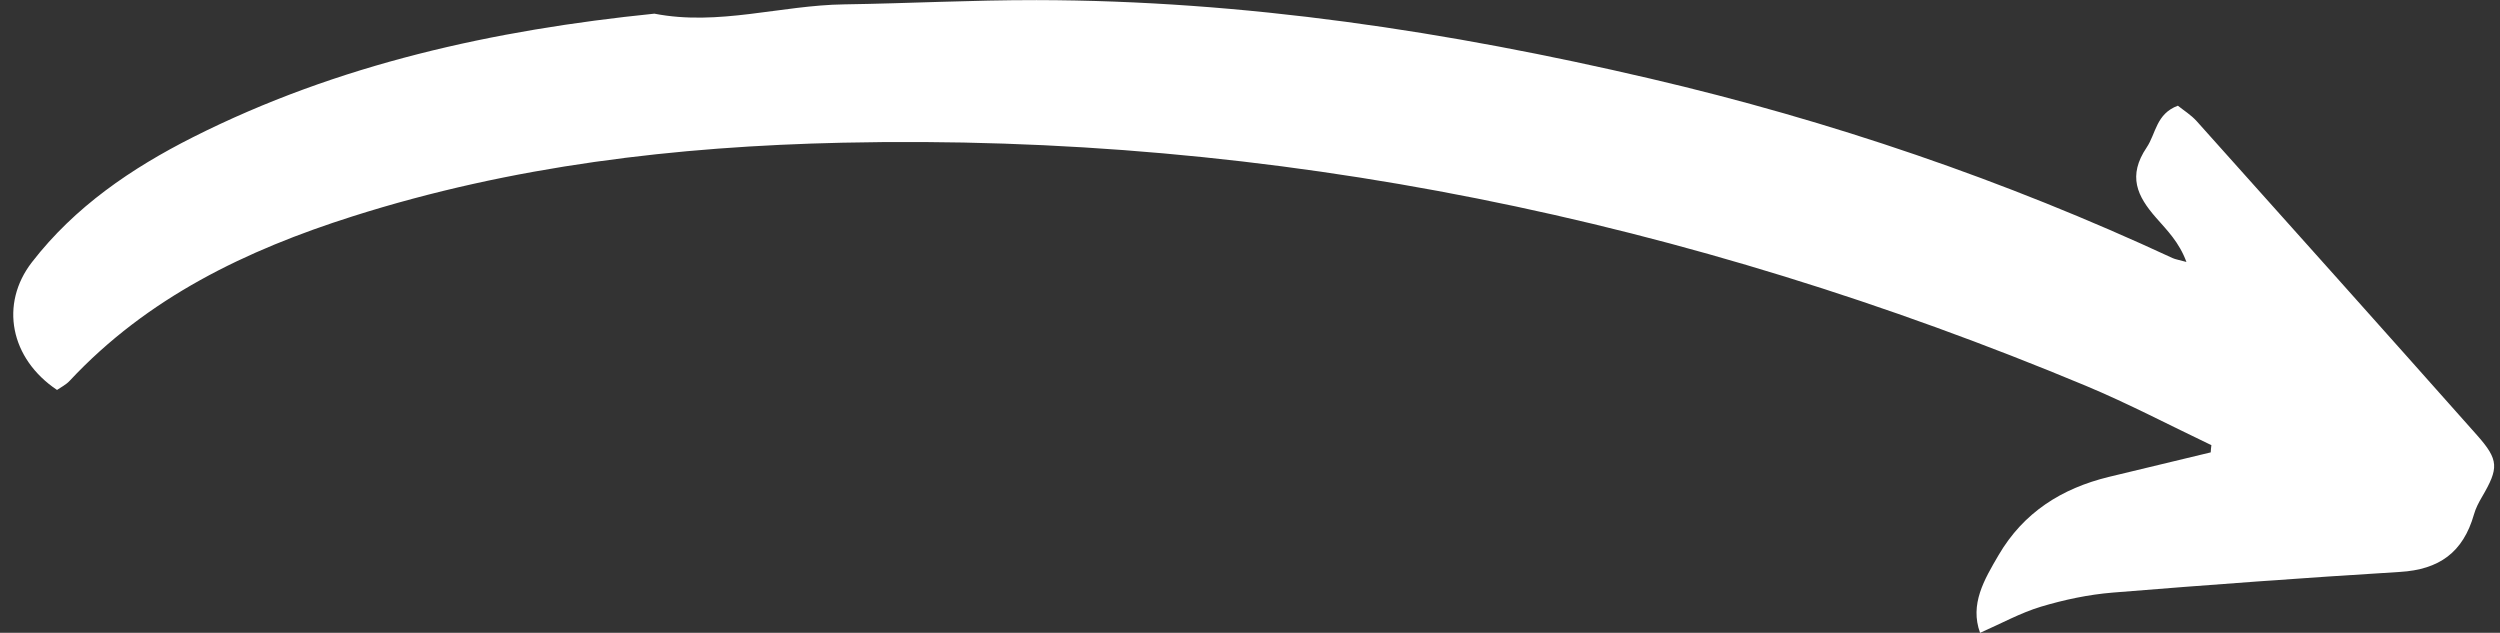
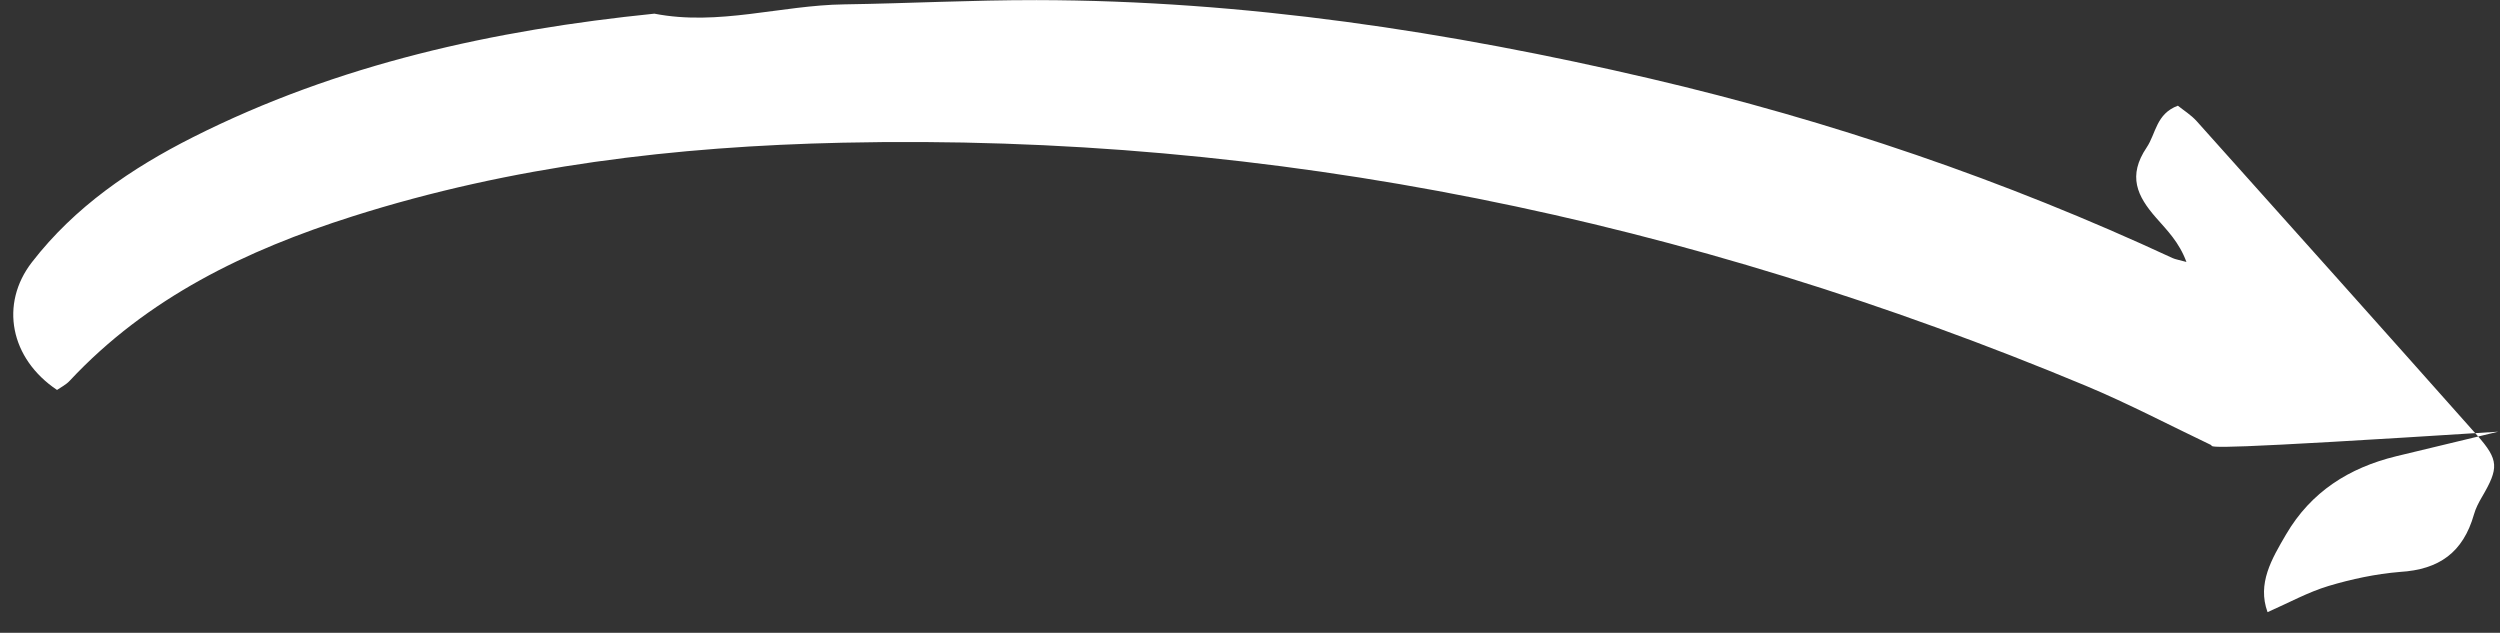
<svg xmlns="http://www.w3.org/2000/svg" height="66.7" preserveAspectRatio="xMidYMid meet" version="1.0" viewBox="-1.4 0.0 263.5 66.7" width="263.5" zoomAndPan="magnify">
  <rect x="-1.4" y="0.0" width="263.5" height="66.7" fill="#333333" stroke="none" />
  <g id="change1_1">
-     <path d="M231.68,46.92c-4.41-2.1-8.74-4.38-13.24-6.26C176.52,23.18,132.97,14.04,87.4,15.04 c-17.57,0.39-34.83,2.42-51.63,7.76c-11.24,3.57-21.63,8.56-29.83,17.34c-0.38,0.41-0.91,0.67-1.33,0.96 c-4.94-3.31-6.06-9.06-2.64-13.47c4.52-5.84,10.49-9.9,16.97-13.17C34.23,6.75,50.66,3.16,67.57,1.44 c6.75,1.32,13.33-0.89,20.02-0.98c6.75-0.1,13.51-0.46,20.26-0.45c21.9,0.03,43.39,3.3,64.67,8.27 c19.01,4.44,37.37,10.7,55.07,18.92c0.3,0.14,0.64,0.18,1.46,0.41c-0.76-2.08-2.06-3.36-3.19-4.65c-2.02-2.3-3.02-4.42-1-7.42 c0.98-1.45,0.99-3.55,3.29-4.4c0.62,0.5,1.4,0.98,1.99,1.64c9.87,11.02,19.73,22.04,29.55,33.1c2.31,2.61,2.29,3.46,0.51,6.5 c-0.34,0.58-0.66,1.19-0.84,1.83c-1.15,4.03-3.68,5.82-7.8,6.07c-10.11,0.62-20.21,1.36-30.3,2.18c-2.54,0.21-5.09,0.75-7.53,1.48 c-2.16,0.65-4.18,1.77-6.43,2.76c-1.1-3.02,0.43-5.59,1.95-8.19c2.63-4.5,6.65-7.03,11.6-8.24c3.58-0.87,7.17-1.73,10.76-2.59 C231.62,47.43,231.65,47.18,231.68,46.92z" fill="#FFF" />
+     <path d="M231.68,46.92c-4.41-2.1-8.74-4.38-13.24-6.26C176.52,23.18,132.97,14.04,87.4,15.04 c-17.57,0.39-34.83,2.42-51.63,7.76c-11.24,3.57-21.63,8.56-29.83,17.34c-0.38,0.41-0.91,0.67-1.33,0.96 c-4.94-3.31-6.06-9.06-2.64-13.47c4.52-5.84,10.49-9.9,16.97-13.17C34.23,6.75,50.66,3.16,67.57,1.44 c6.75,1.32,13.33-0.89,20.02-0.98c6.75-0.1,13.51-0.46,20.26-0.45c21.9,0.03,43.39,3.3,64.67,8.27 c19.01,4.44,37.37,10.7,55.07,18.92c0.3,0.14,0.64,0.18,1.46,0.41c-0.76-2.08-2.06-3.36-3.19-4.65c-2.02-2.3-3.02-4.42-1-7.42 c0.98-1.45,0.99-3.55,3.29-4.4c0.62,0.5,1.4,0.98,1.99,1.64c9.87,11.02,19.73,22.04,29.55,33.1c2.31,2.61,2.29,3.46,0.51,6.5 c-0.34,0.58-0.66,1.19-0.84,1.83c-1.15,4.03-3.68,5.82-7.8,6.07c-2.54,0.21-5.09,0.75-7.53,1.48 c-2.16,0.65-4.18,1.77-6.43,2.76c-1.1-3.02,0.43-5.59,1.95-8.19c2.63-4.5,6.65-7.03,11.6-8.24c3.58-0.87,7.17-1.73,10.76-2.59 C231.62,47.43,231.65,47.18,231.68,46.92z" fill="#FFF" />
  </g>
</svg>